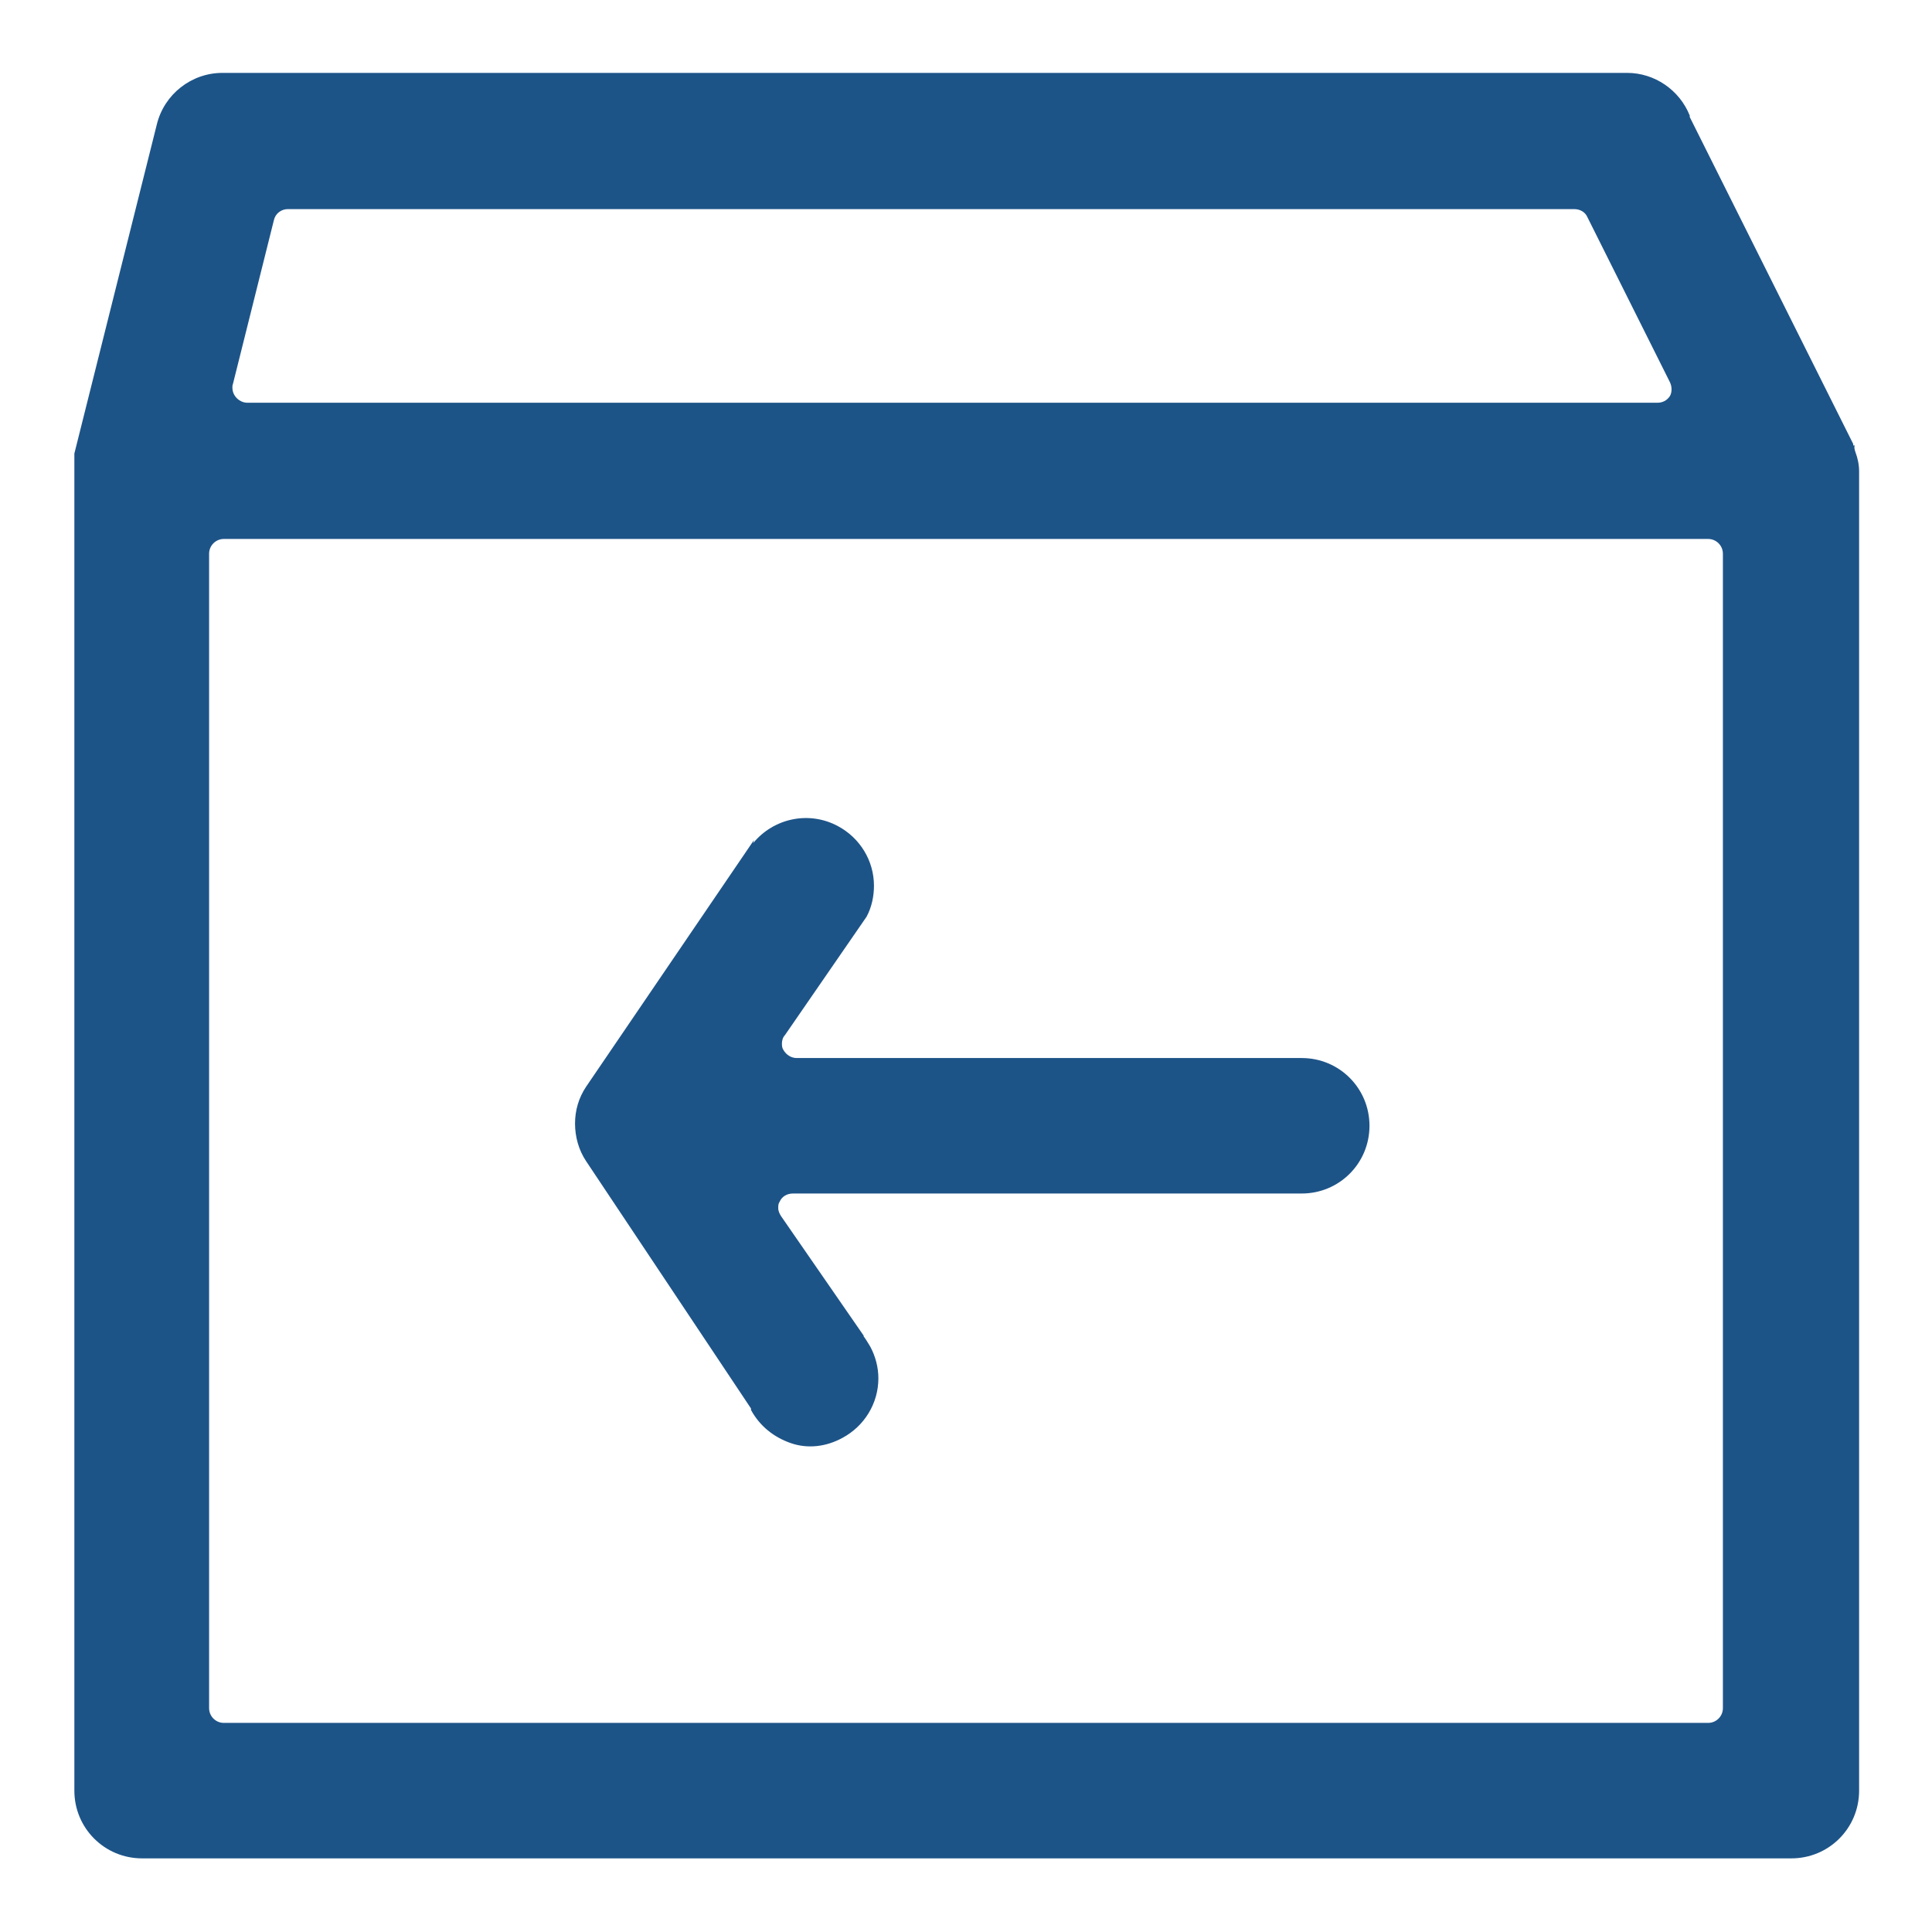
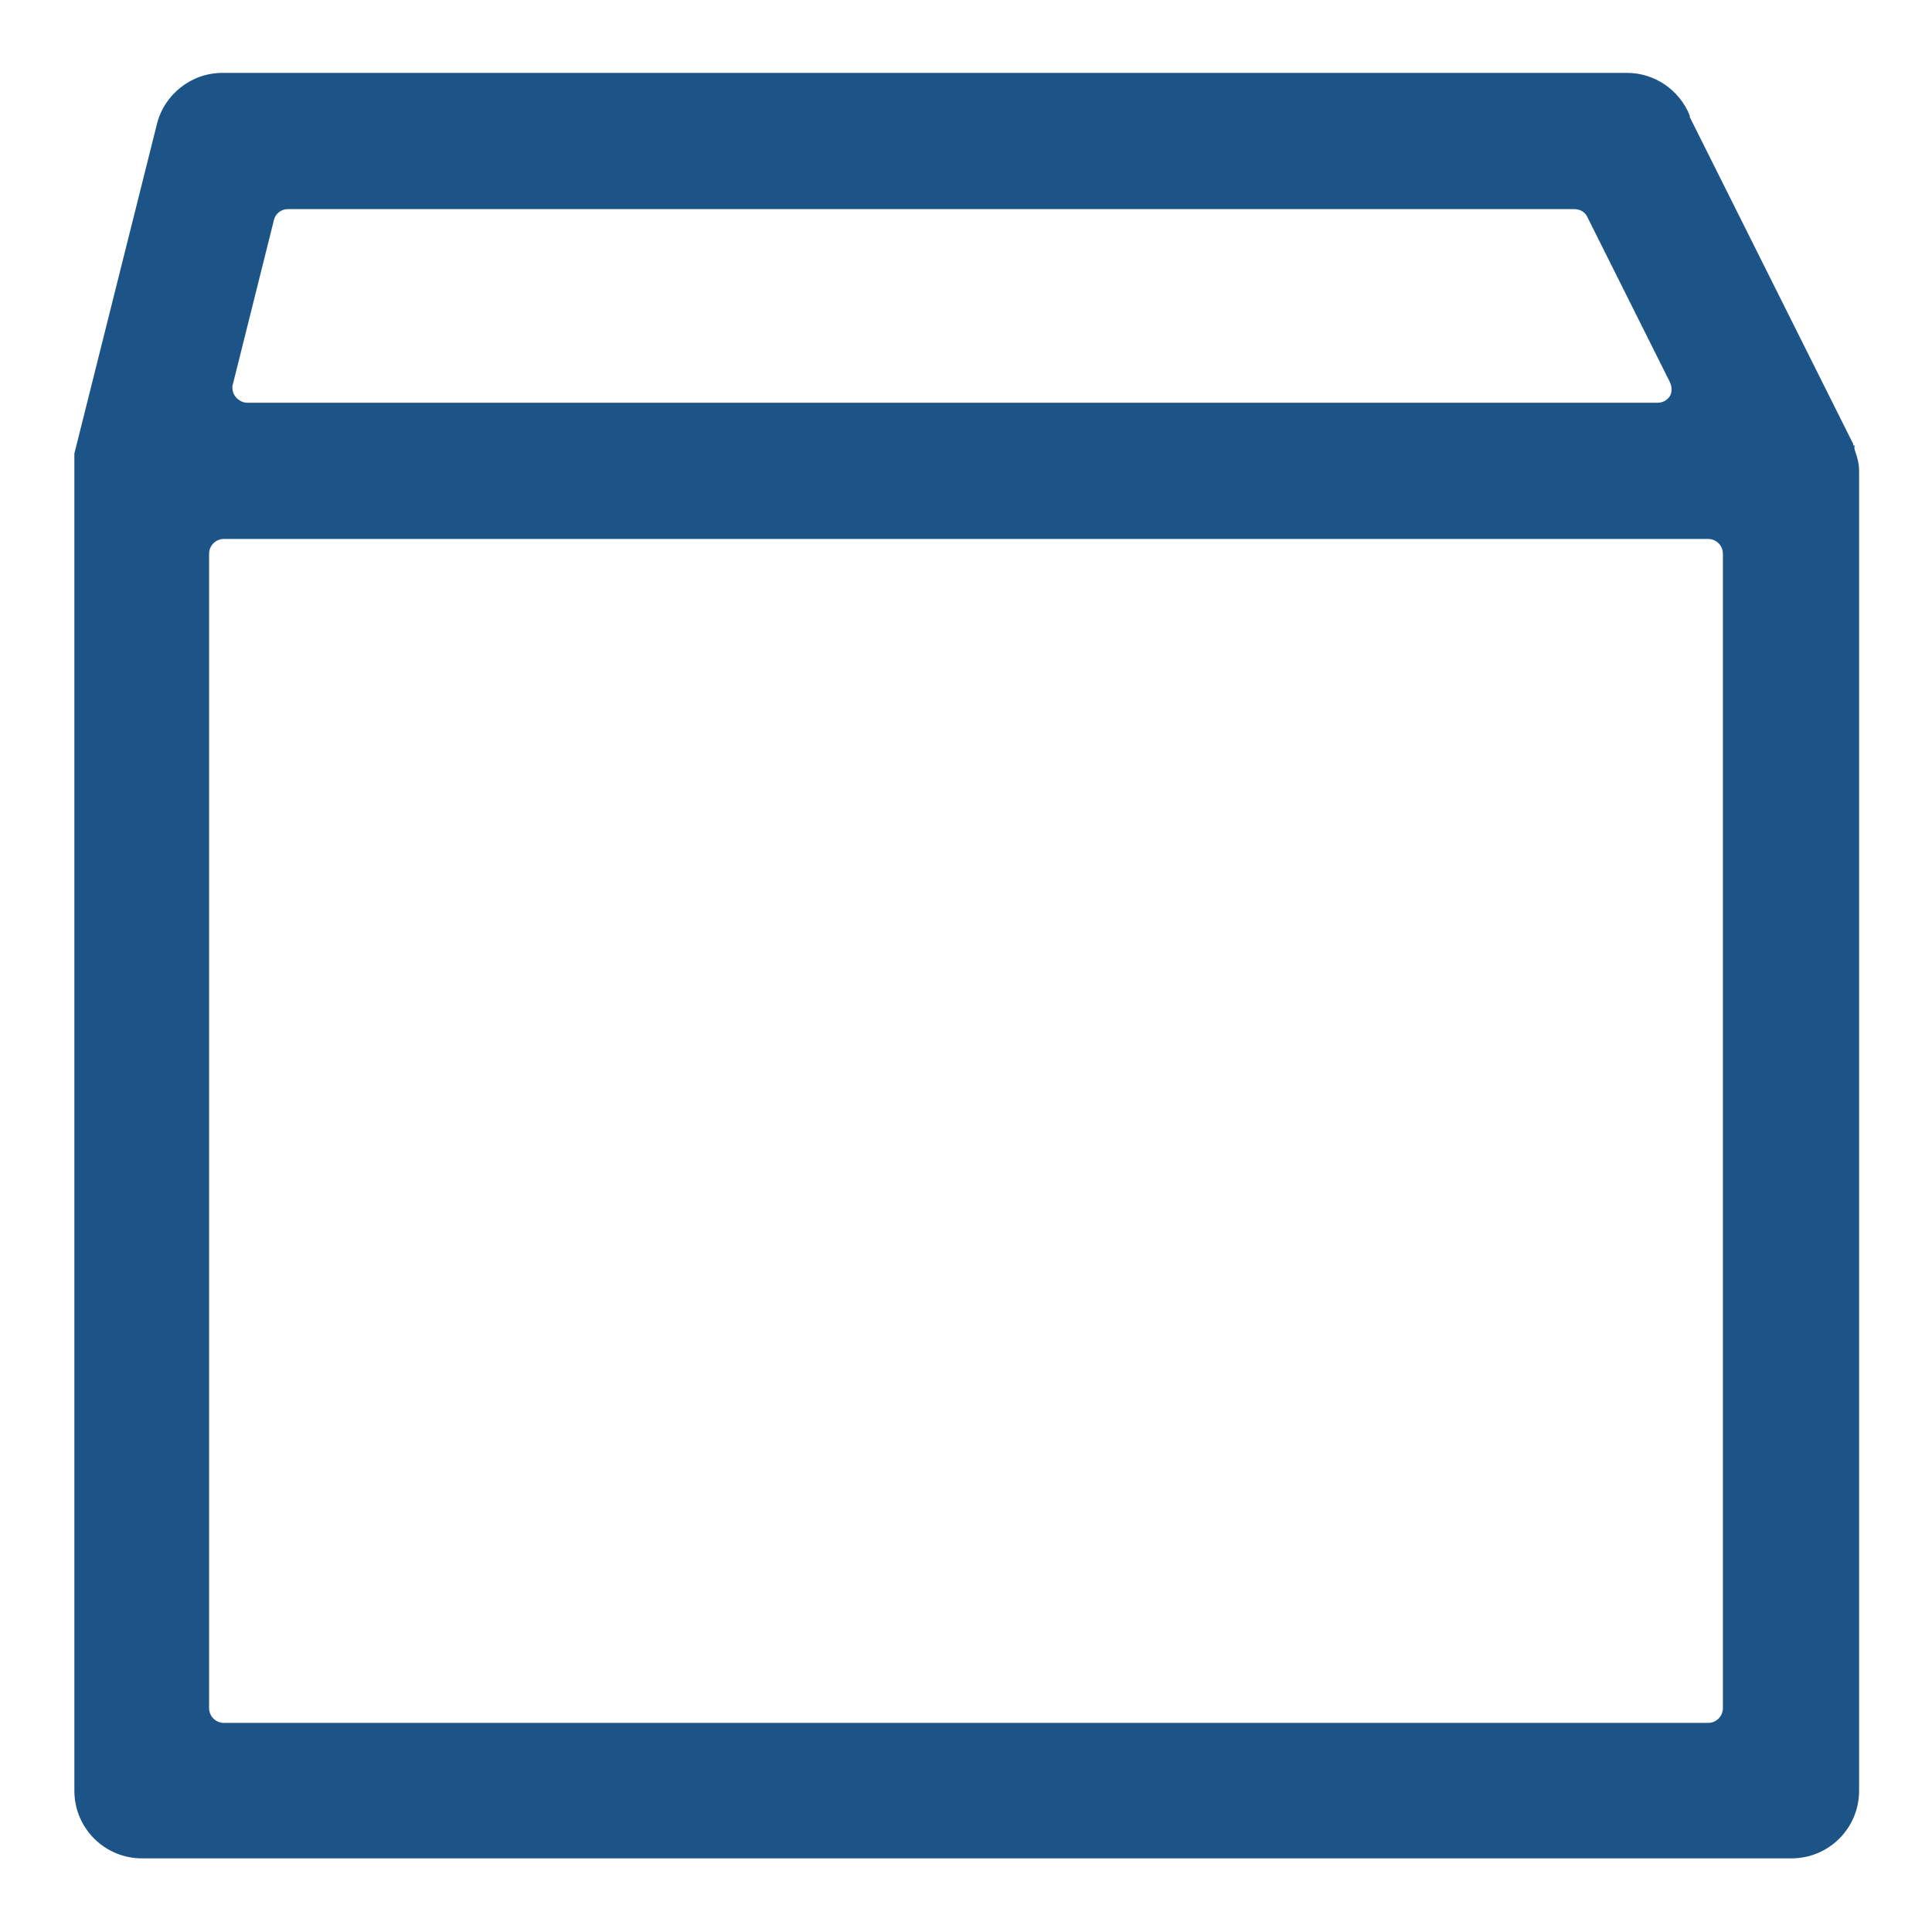
<svg xmlns="http://www.w3.org/2000/svg" id="Layer_1" viewBox="0 0 262.4 262.4">
  <defs>
    <style>      .st0 {        fill: #1d5488;      }    </style>
  </defs>
  <path class="st0" d="M251.7,60.5c0,0,0-.1,0-.2l-22.2-44.4c0,0,0-.1,0-.2-1.4-3.5-4.8-5.8-8.5-5.8h-.1s-190.4,0-190.4,0c0,0,0,0,0,0,0,0-.2,0-.3,0h0c-4.2,0-7.9,2.9-8.9,7l-11.2,44.7c0,.2,0,.3,0,.5,0,.2,0,.3,0,.5,0,.4,0,.8,0,1.2,0,0,0,.1,0,.2v179.2c0,5.1,4.1,9.2,9.2,9.2h224c5.1,0,9.2-4.1,9.2-9.2V64c0-.9-.2-1.8-.5-2.6-.1-.3-.2-.6-.1-.9ZM31.6,52.3l5.6-22.4c.2-.9,1-1.5,1.9-1.5h174.7c.8,0,1.5.4,1.8,1.1l11.2,22.4c.3.6.3,1.4,0,1.9-.4.6-1,.9-1.7.9H33.6c-.6,0-1.2-.3-1.6-.8-.4-.5-.5-1.1-.4-1.7ZM234,232c0,1.1-.9,2-2,2H30.4c-1.1,0-2-.9-2-2V75.2c0-1.1.9-2,2-2h201.6c1.1,0,2,.9,2,2v156.8Z" />
-   <path class="st0" d="M102.4,114.1l-22.8,33.5c-1,1.5-1.5,3.2-1.5,5s.5,3.6,1.5,5.1l22.4,33.6c0,0,0,.1,0,.2,1.2,2.2,3.1,3.7,5.4,4.5s4.8.5,7-.7c3-1.6,4.9-4.7,4.9-8.1,0-1.5-.4-3-1.1-4.3-.3-.5-.6-1-.9-1.4,0,0,0,0,0-.1l-11.2-16.2c-.2-.3-.4-.7-.4-1.1s0-.6.2-.9c.3-.7,1-1.1,1.8-1.1h69.1c5.1,0,9.2-4.1,9.2-9.2s-4.1-9.2-9.2-9.2h-68.6c-.7,0-1.4-.4-1.8-1.1-.2-.3-.2-.6-.2-.9s.1-.8.4-1.1l11.1-16.1c.7-1.3,1-2.8,1-4.2,0-3.4-1.9-6.5-4.9-8.1-3.9-2.1-8.7-1.1-11.5,2.3Z" />
</svg>